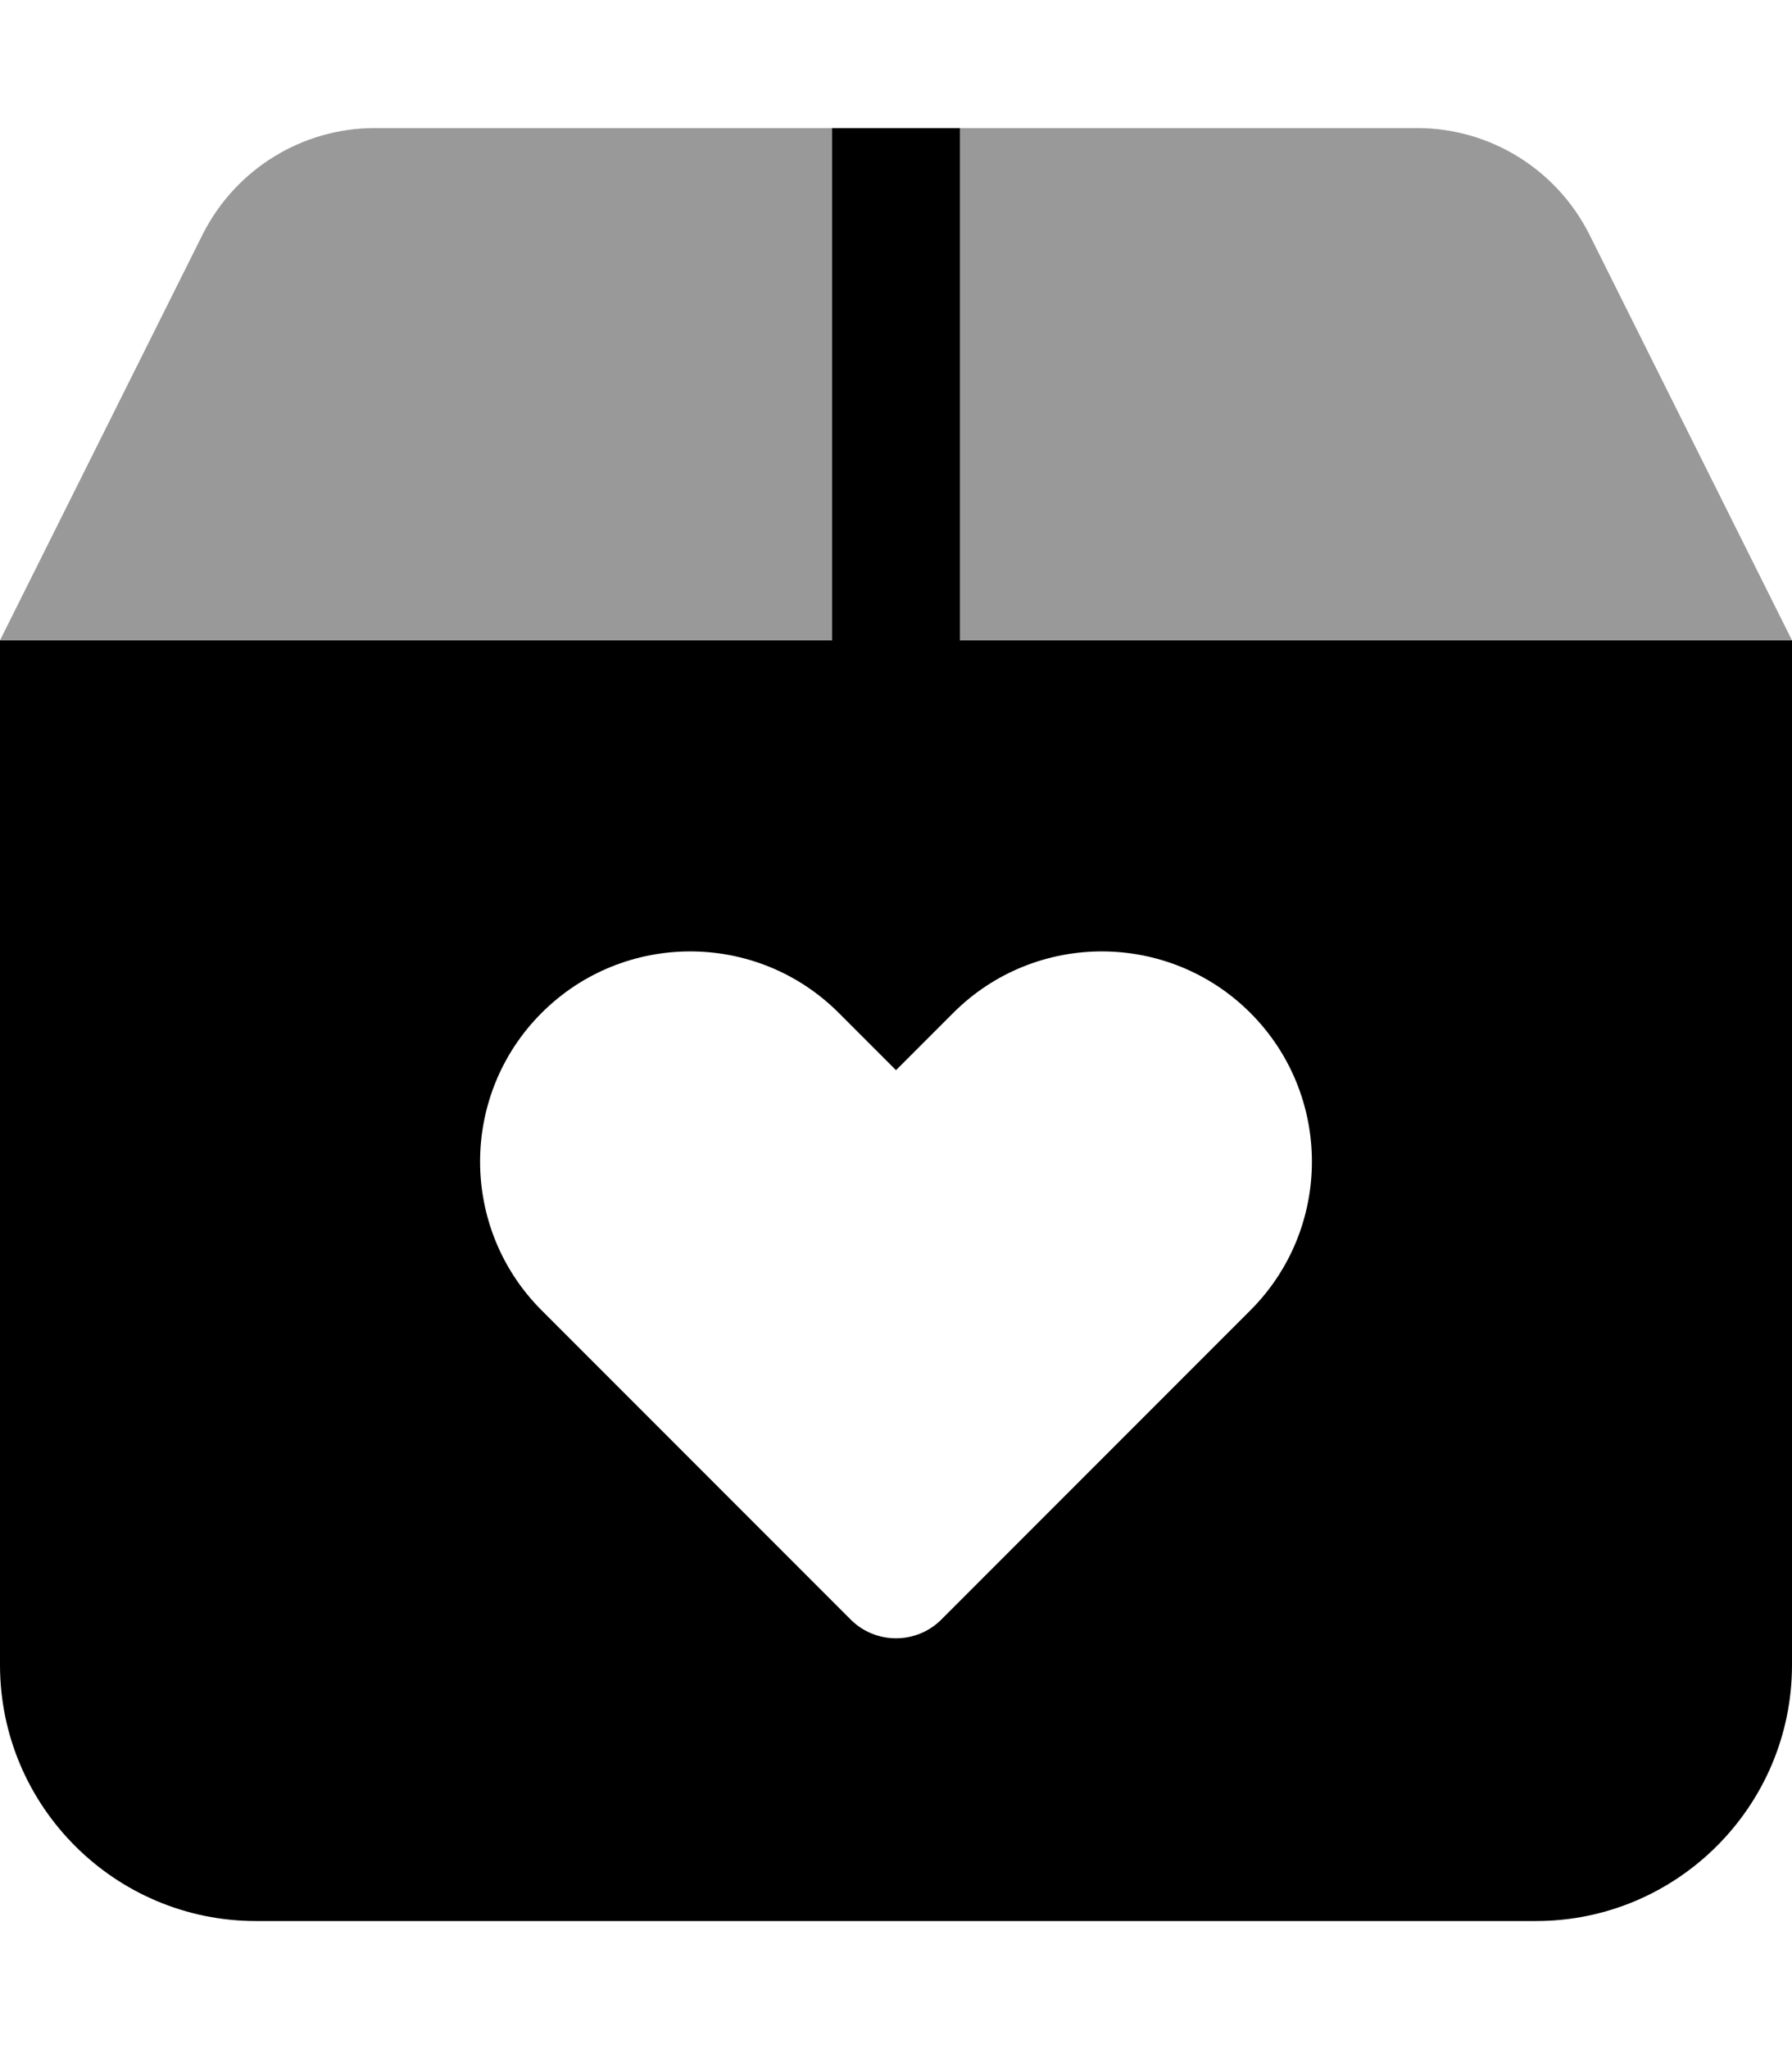
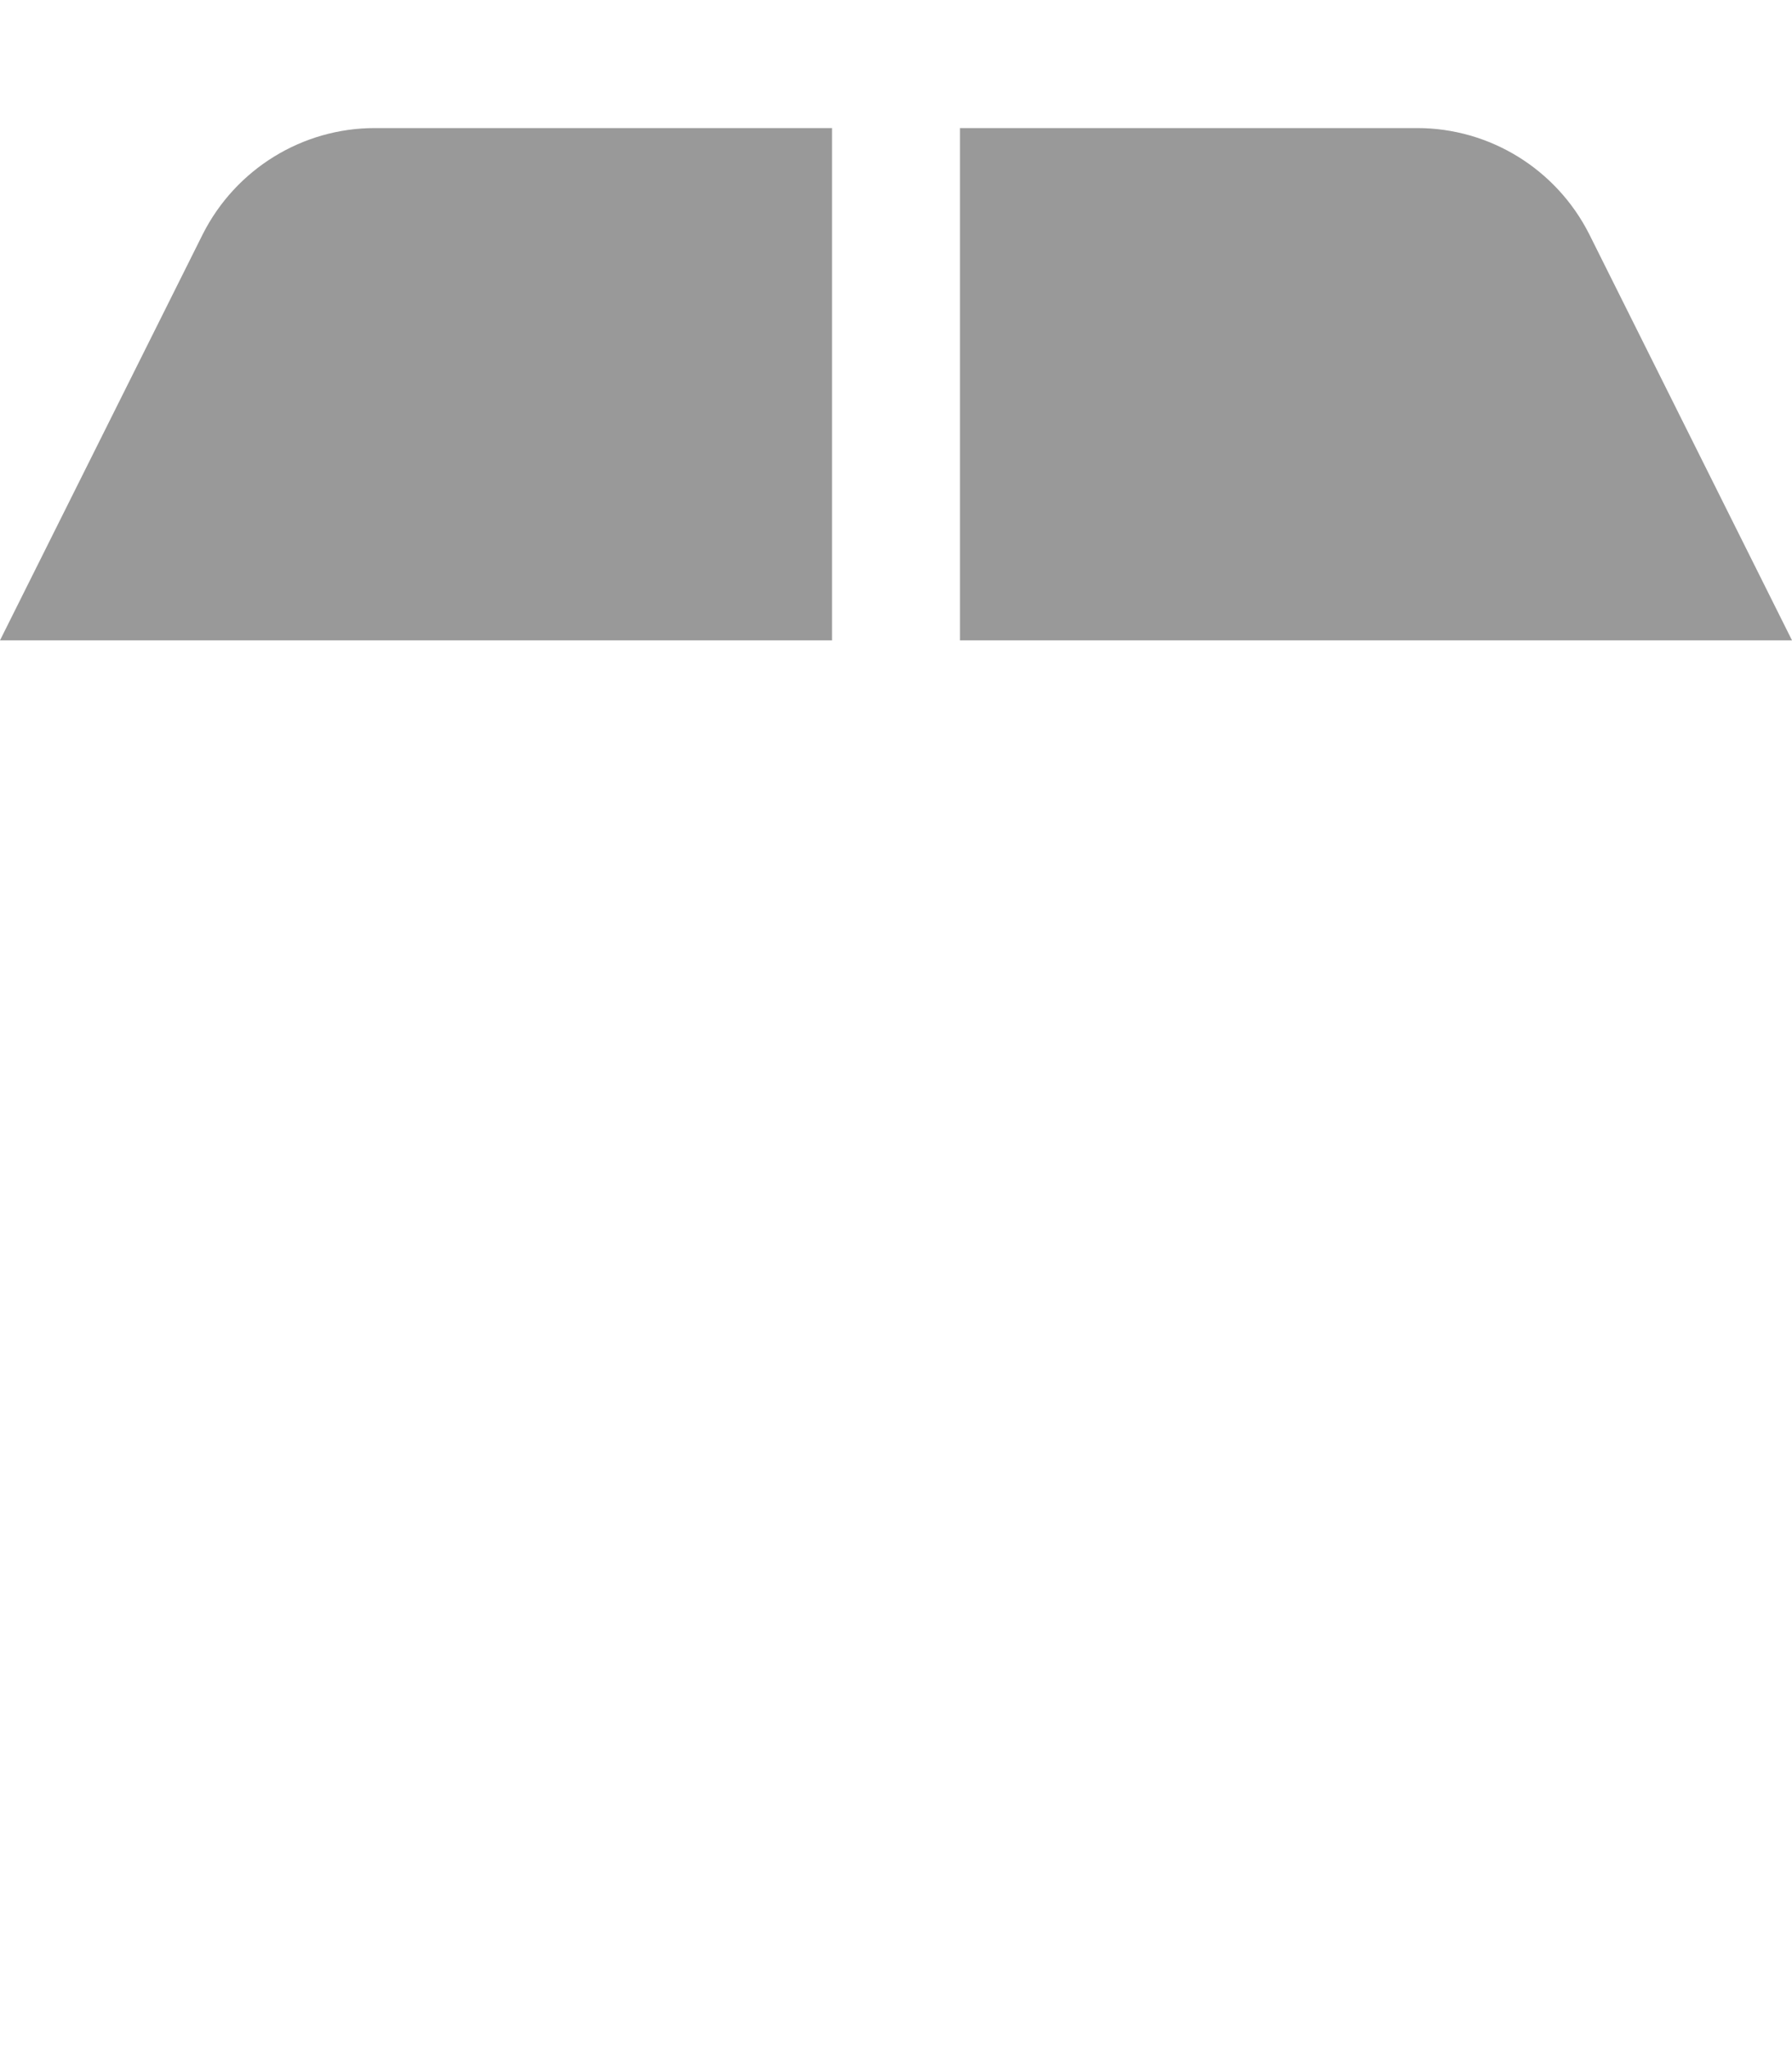
<svg xmlns="http://www.w3.org/2000/svg" viewBox="0 0 448 512">
  <path class="fa-secondary" style="fill:inherit;opacity:.4;" d="M93.7 32C75.5 32 58.9 42.3 50.7 58.5L0 160H208V32H93.7zM240 32V160H448L397.3 58.5C389.1 42.3 372.5 32 354.3 32H240z" />
-   <path class="fa-primary" style="fill:inherit;opacity:1;" d="M448 160H240V32H208V160H0V416c0 35.3 28.7 64 64 64H384c35.3 0 64-28.7 64-64V160zM212.7 404.7l-77.3-77.3c-20.5-20.5-20.5-53.8 0-74.3s53.8-20.5 74.3 0L224 267.4l14.3-14.3c20.5-20.5 53.8-20.5 74.3 0s20.5 53.8 0 74.3l-77.3 77.3c-6.2 6.2-16.4 6.2-22.6 0z" />
</svg>